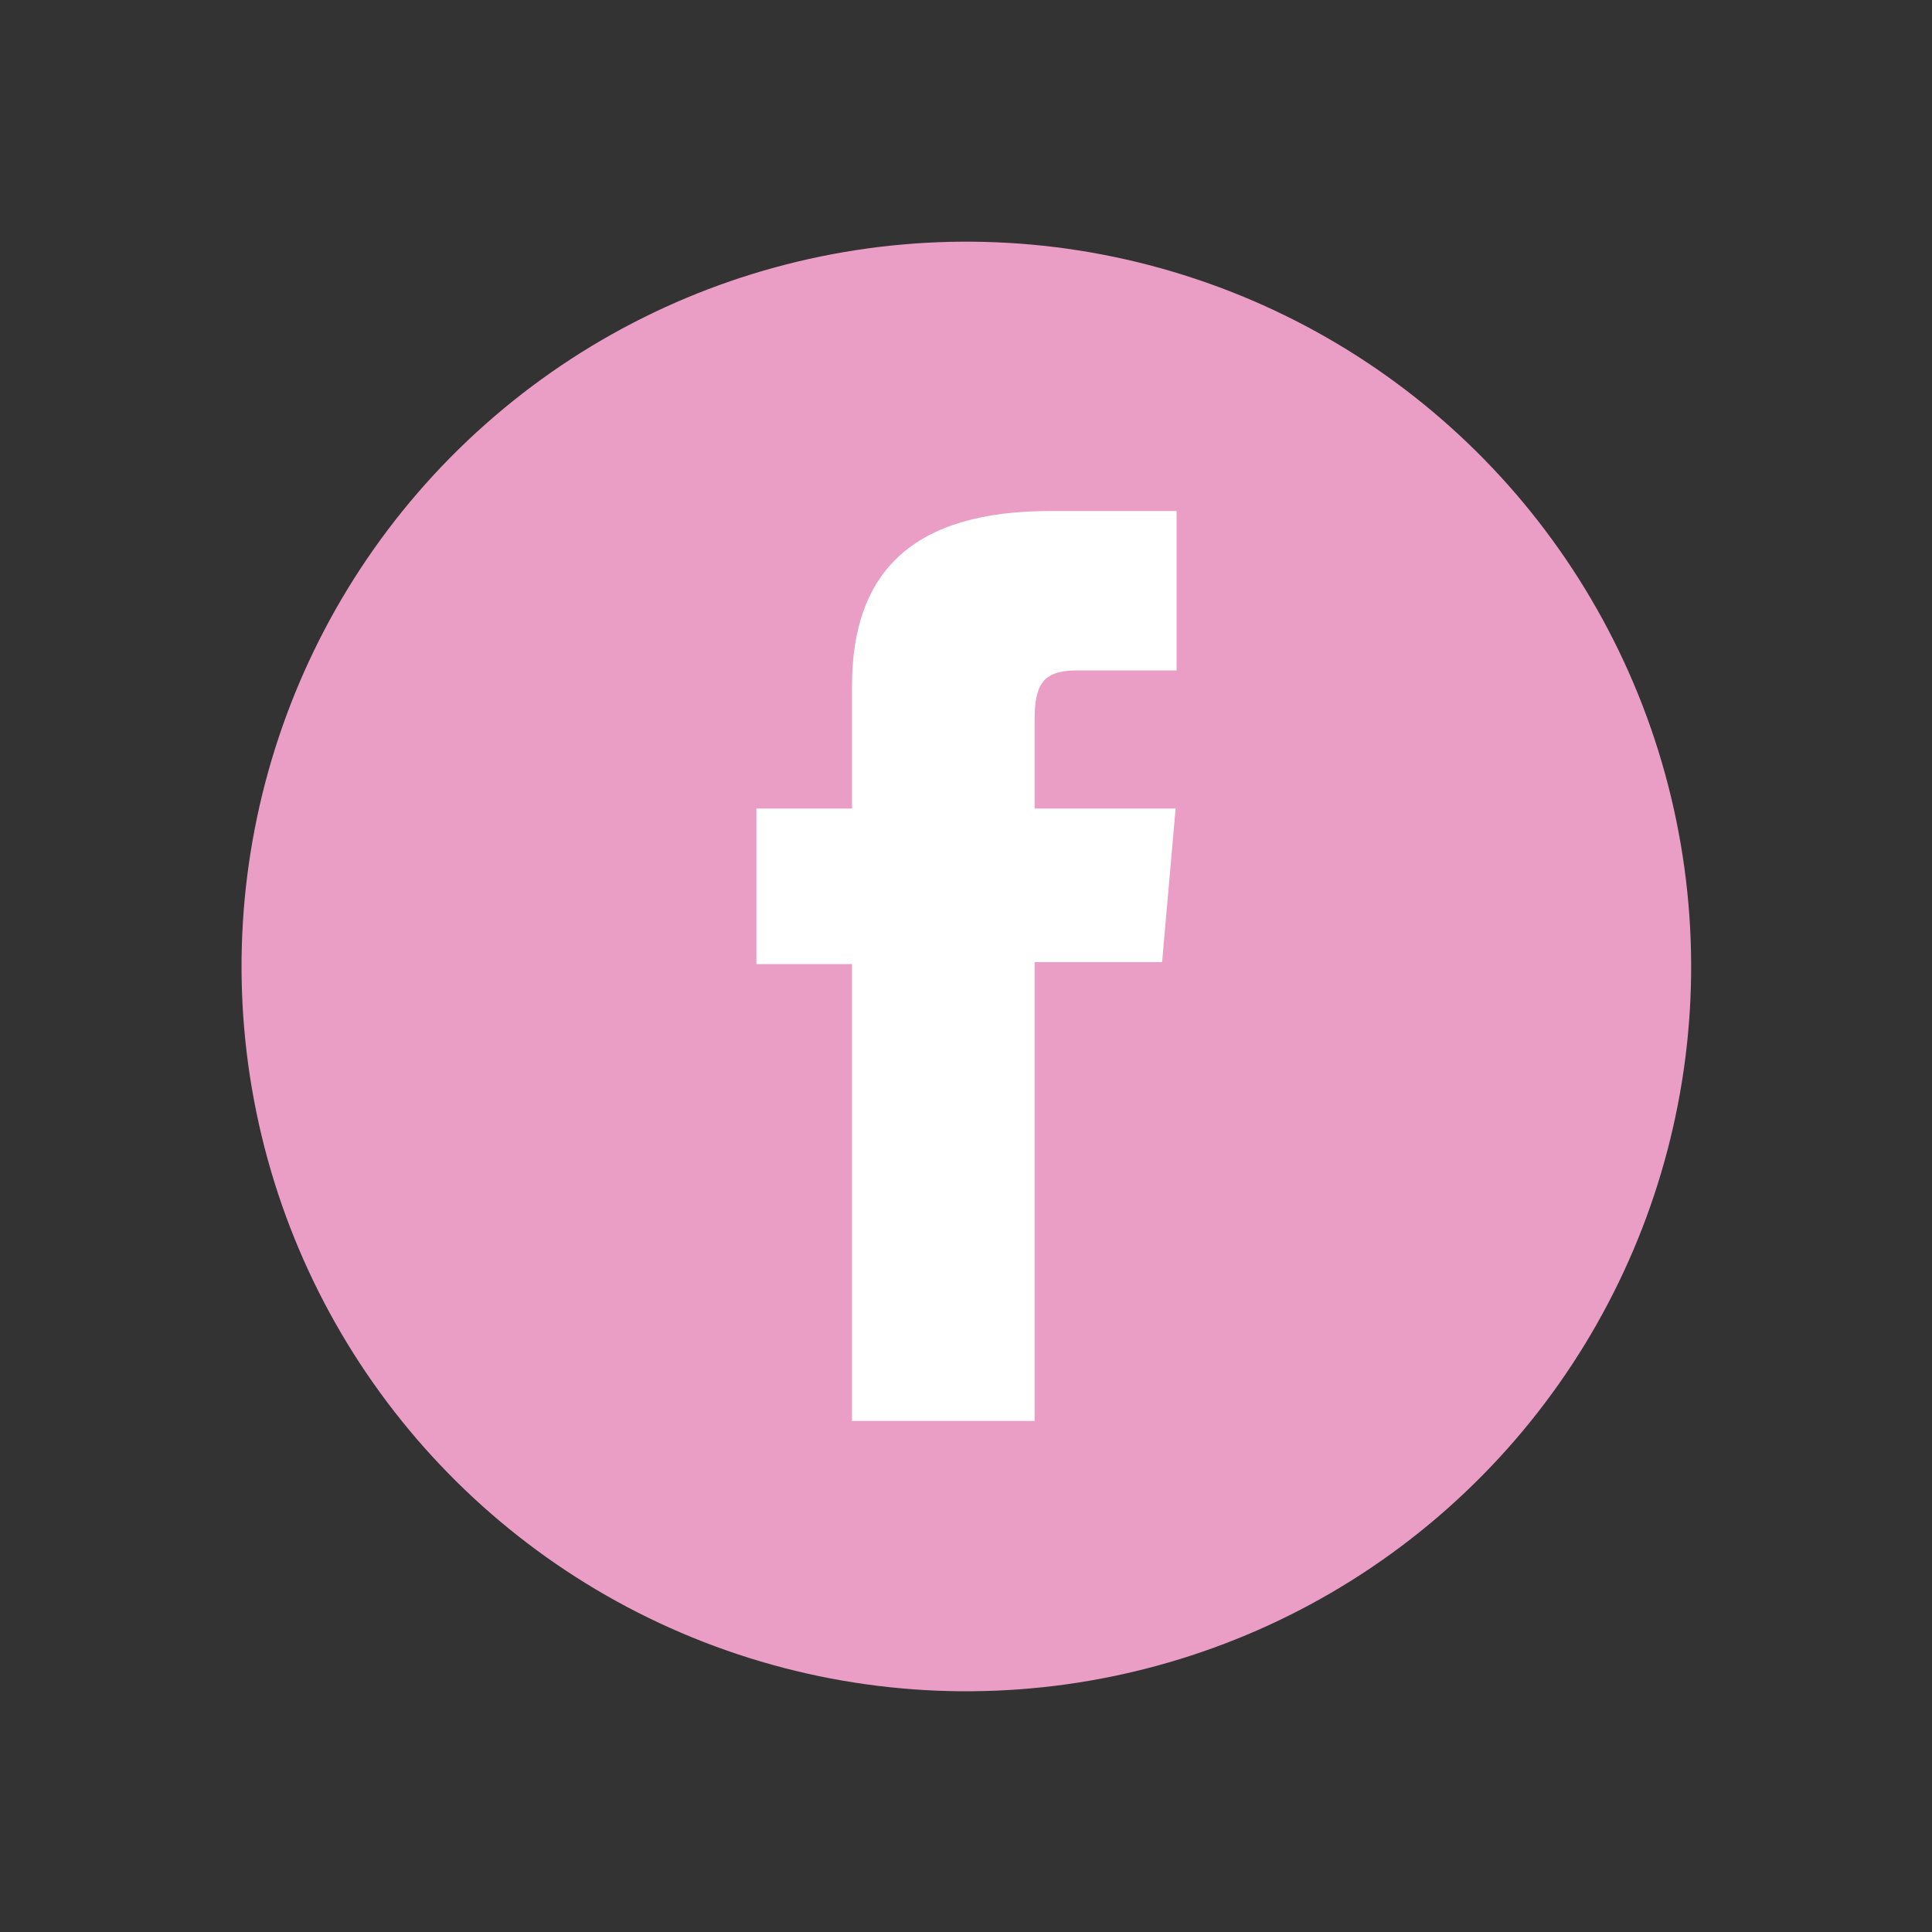
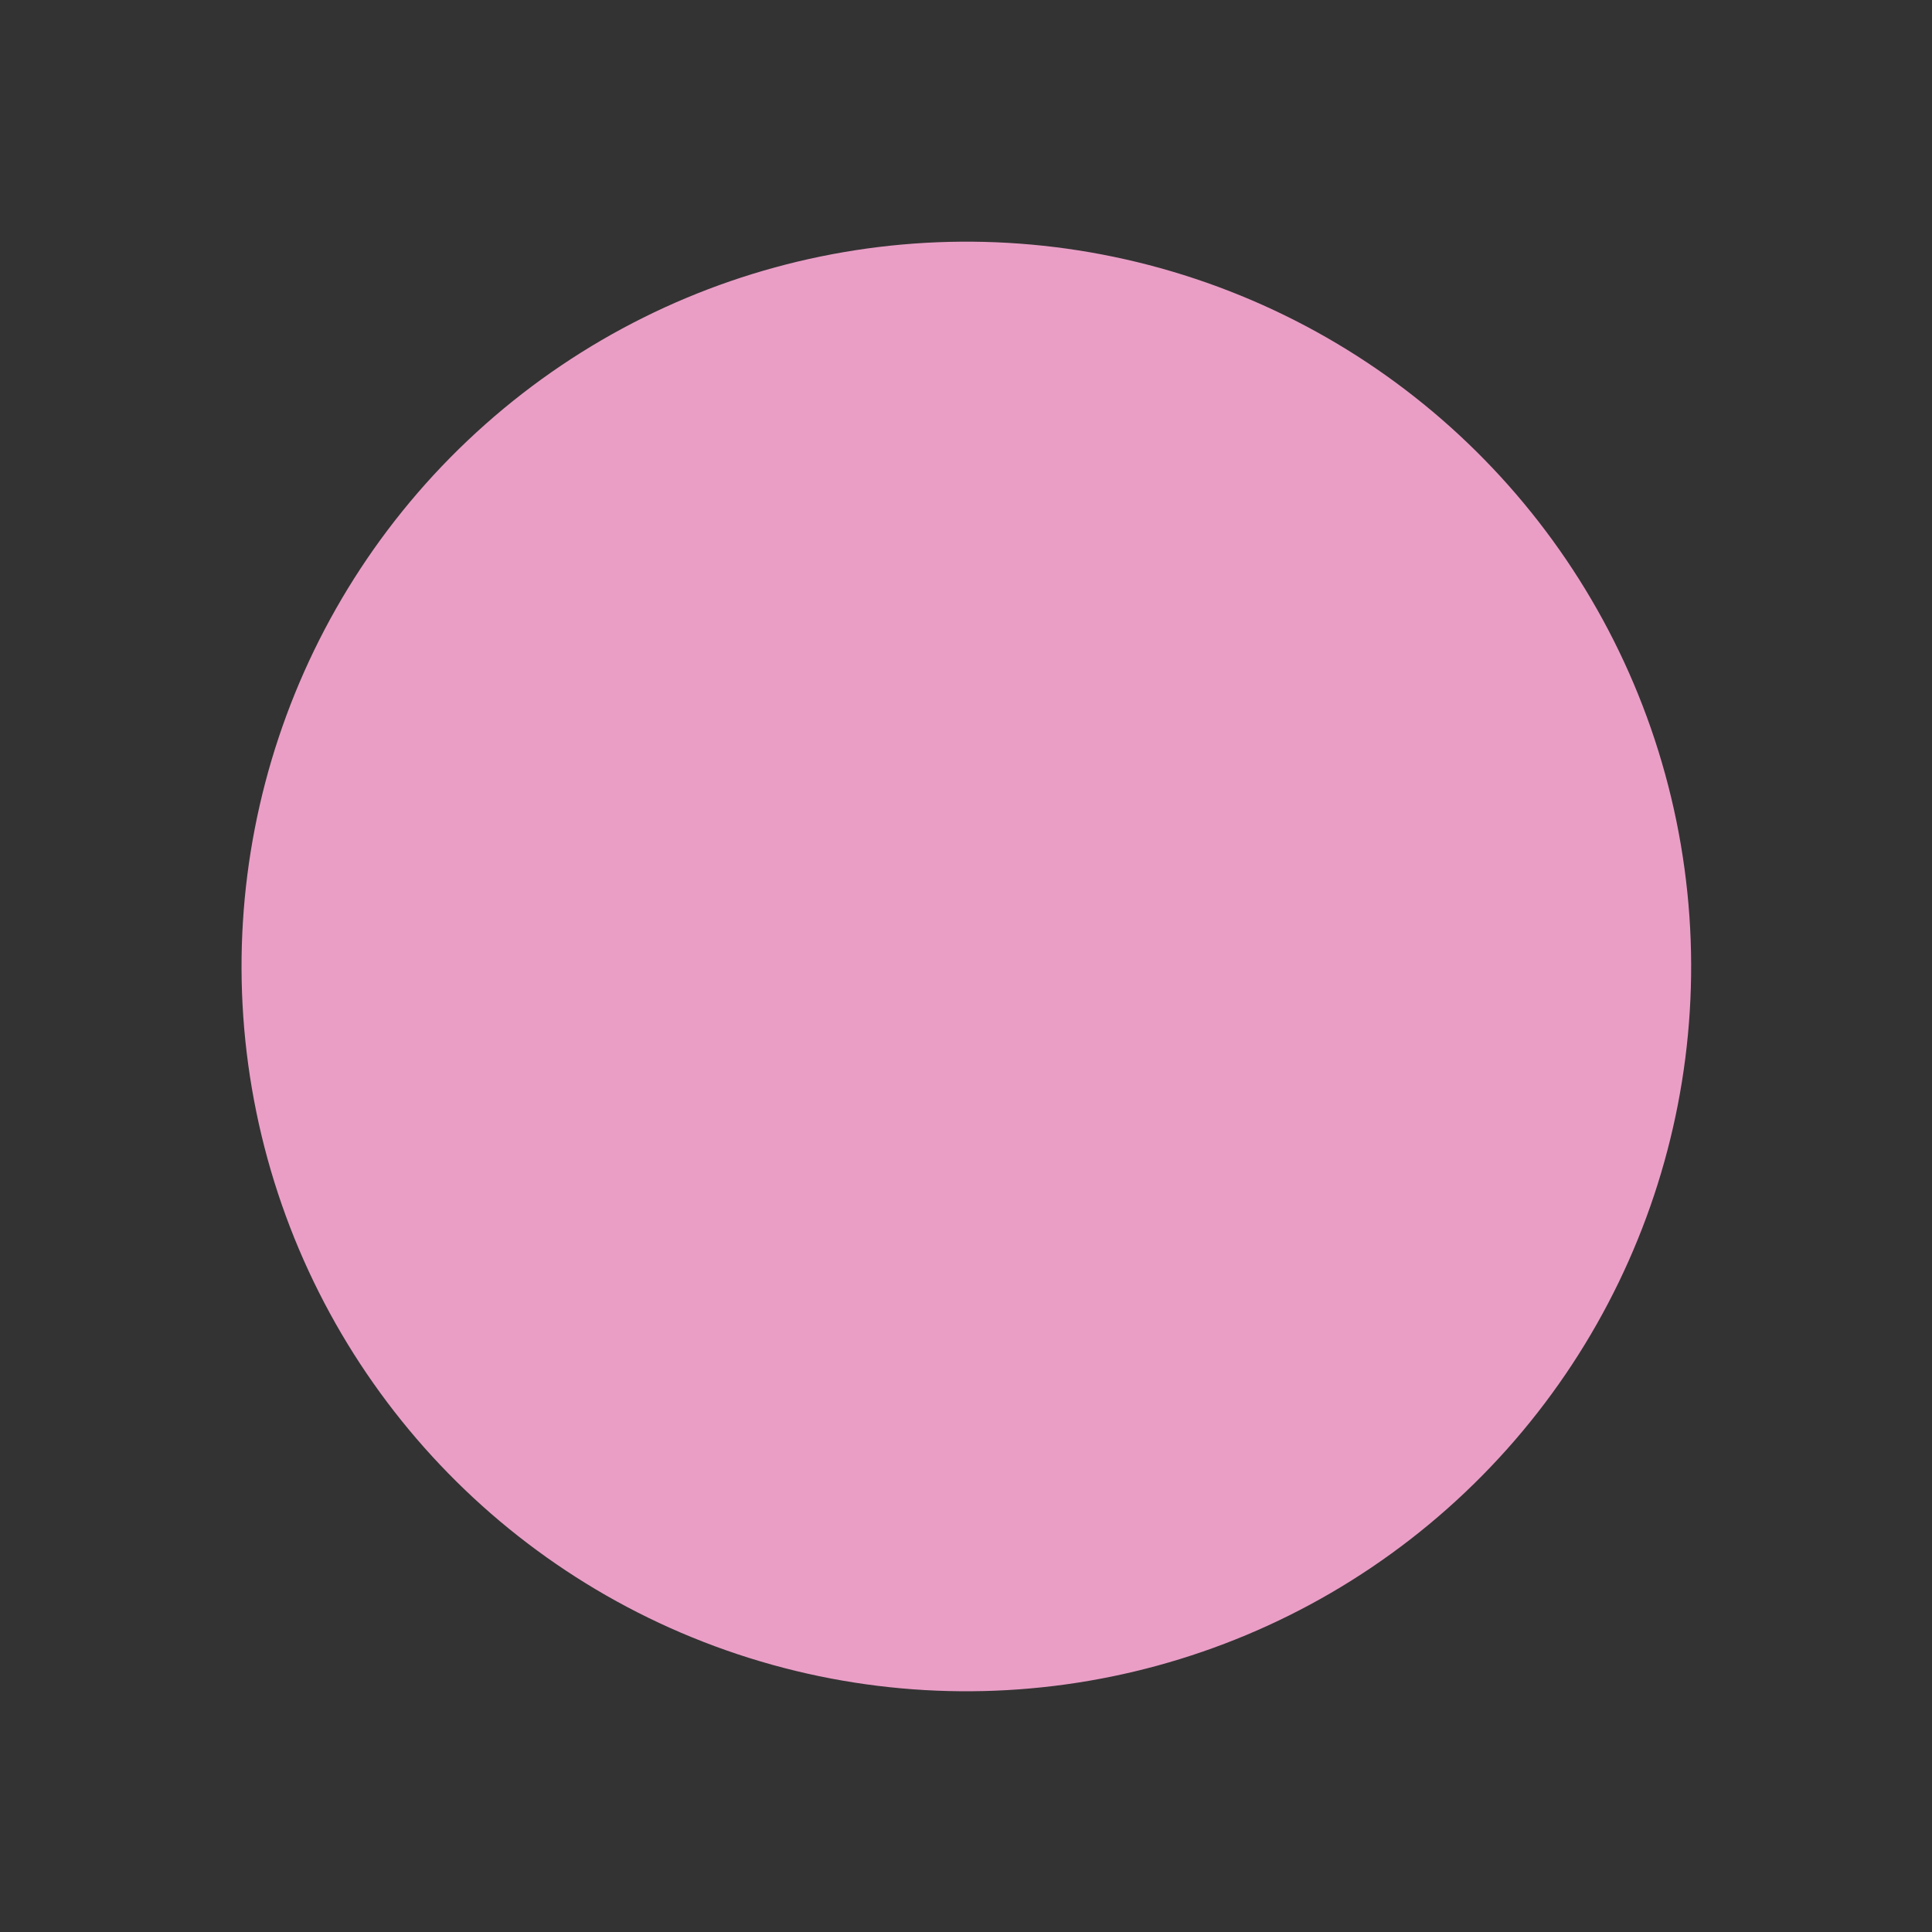
<svg xmlns="http://www.w3.org/2000/svg" version="1.1" id="OBJECTS" x="0px" y="0px" viewBox="0 0 200 200" enable-background="new 0 0 200 200" xml:space="preserve">
  <rect x="0" y="0" width="200" height="200" fill="#333333" stroke="none" />
  <ellipse id="XMLID_2114_" transform="matrix(0.98 -0.201 0.201 0.98 -18.064 22.149)" fill="#EA9EC6" cx="100" cy="100" rx="75" ry="75" />
-   <path id="XMLID_1187_" fill="#FFFFFF" d="M88.1,147.1h19V99.6h13.2l1.4-15.9h-14.6c0,0,0-5.9,0-9.1c0-3.7,0.8-5.2,4.4-5.2  c2.9,0,10.3,0,10.3,0V52.9c0,0-10.8,0-13.1,0c-14.1,0-20.5,6.2-20.5,18.1c0,10.4,0,12.7,0,12.7h-9.9v16.1h9.9V147.1z" />
</svg>